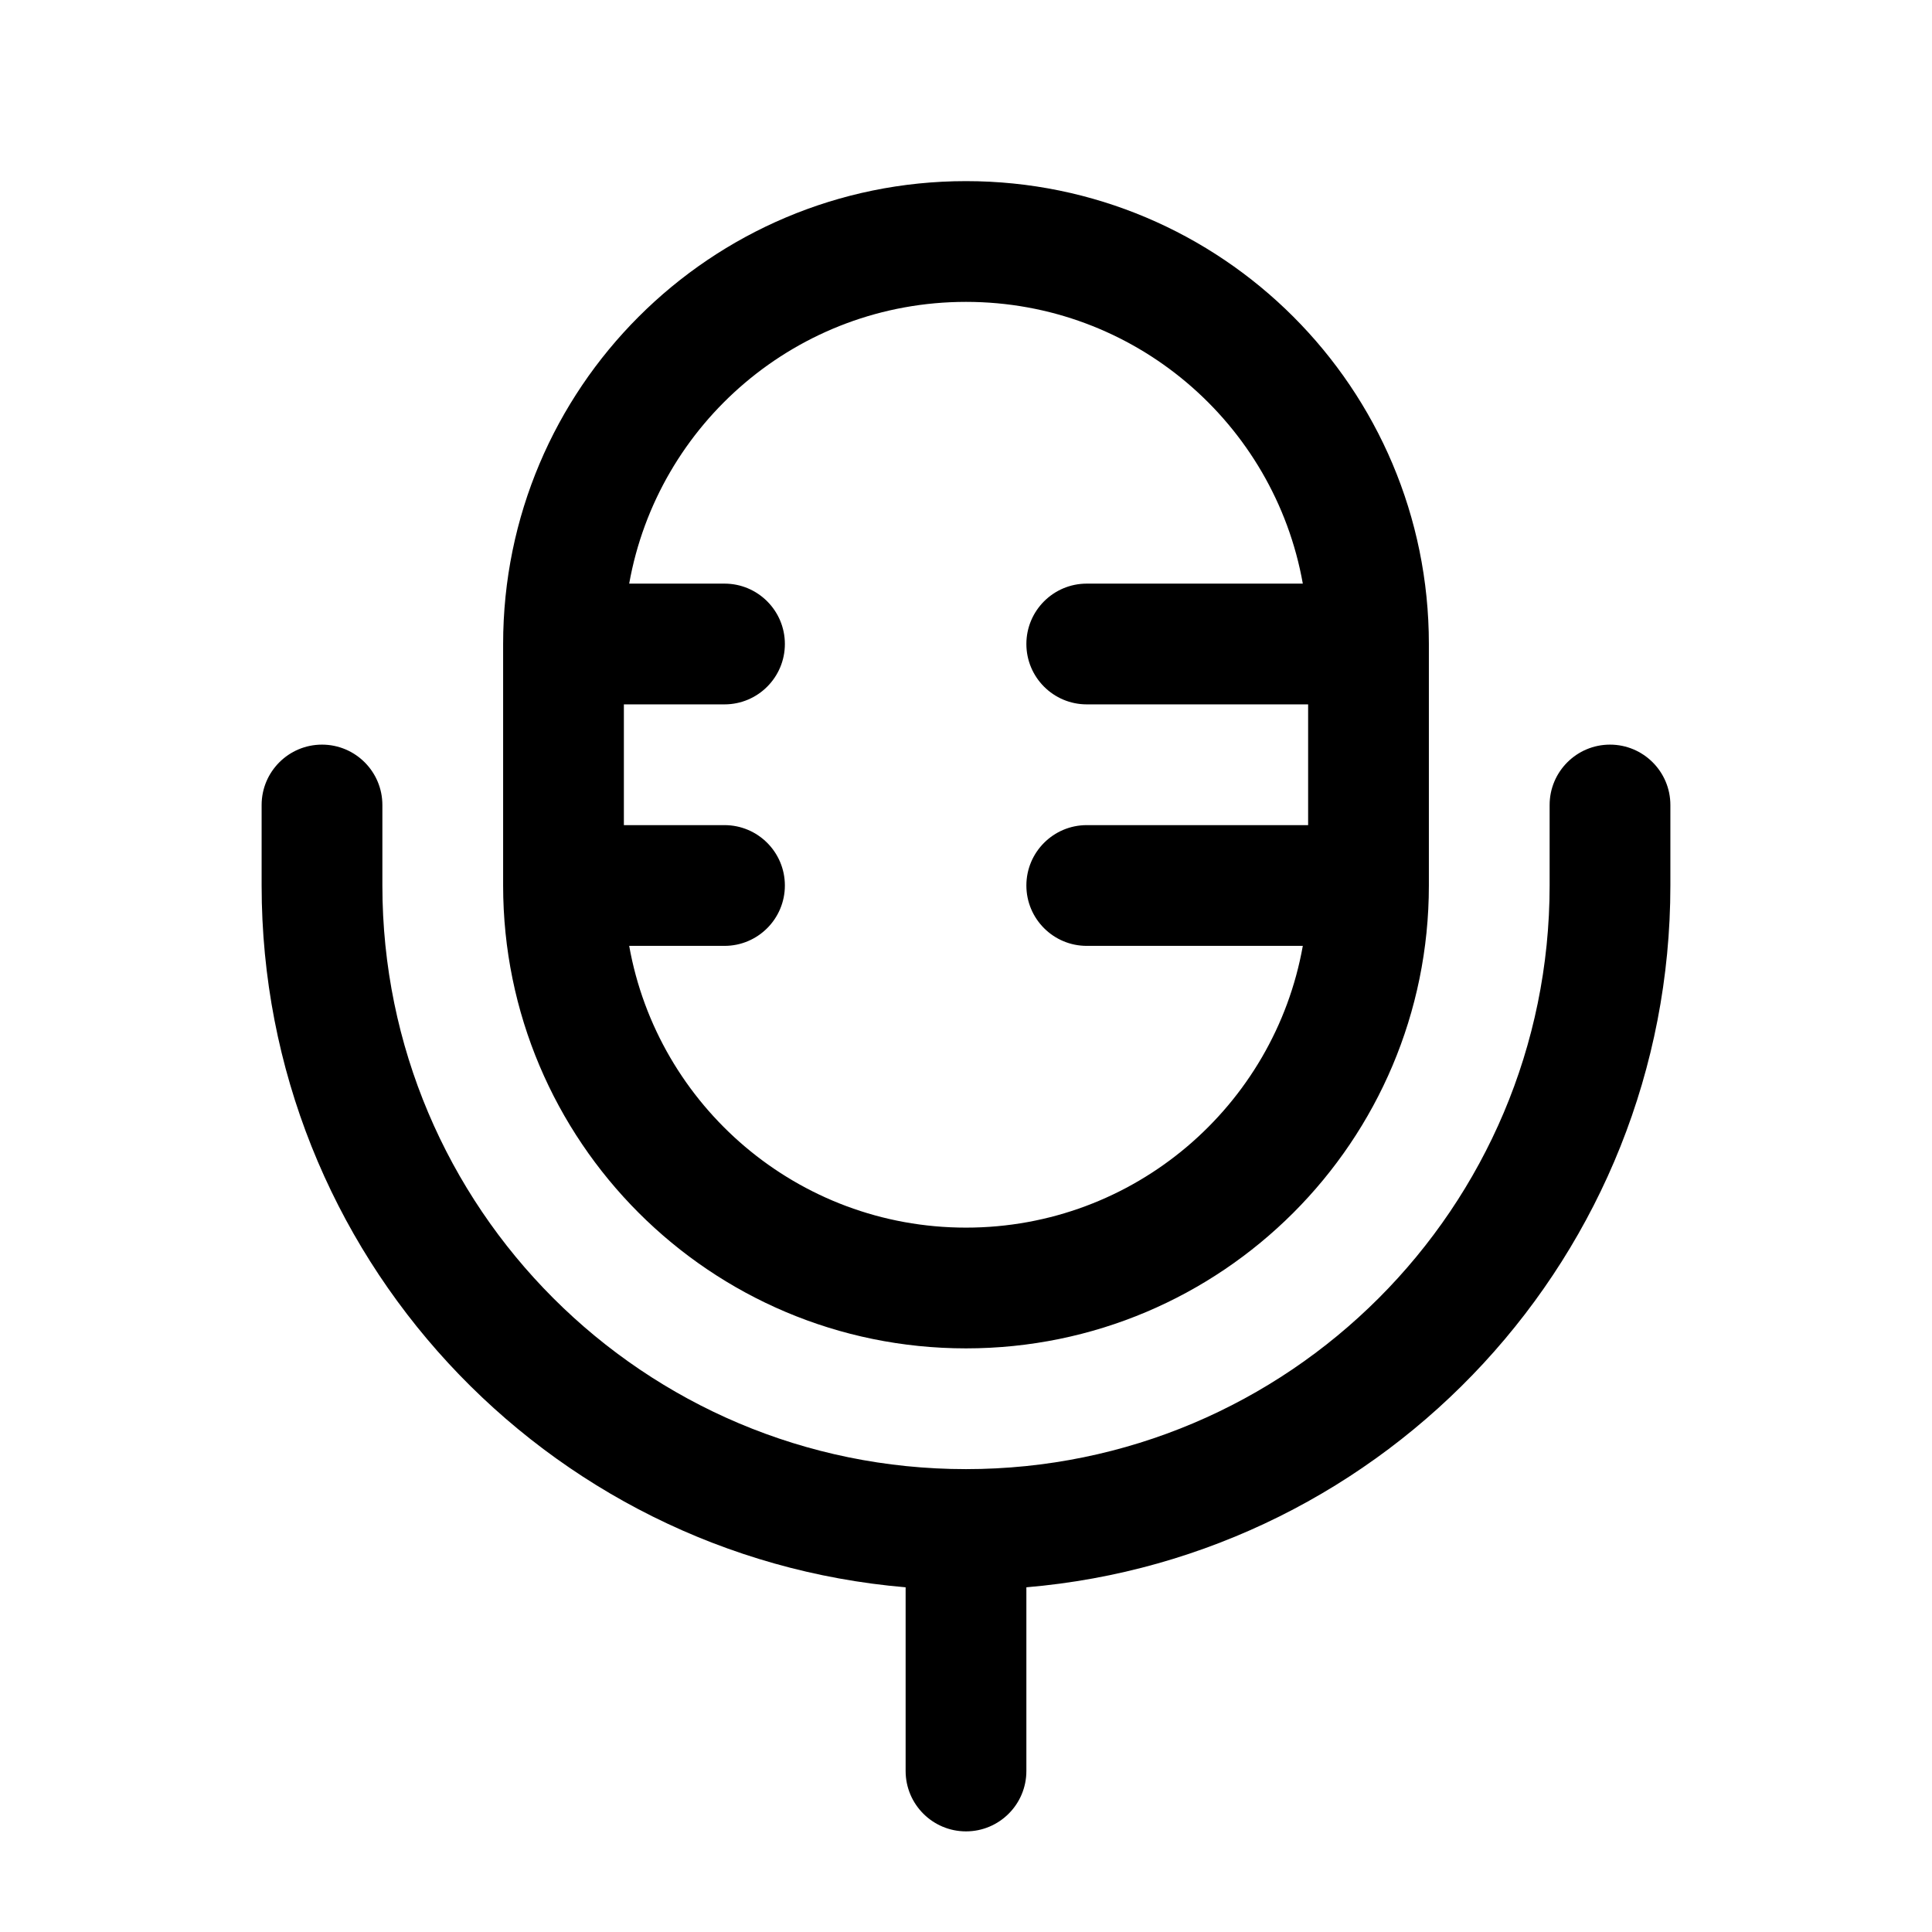
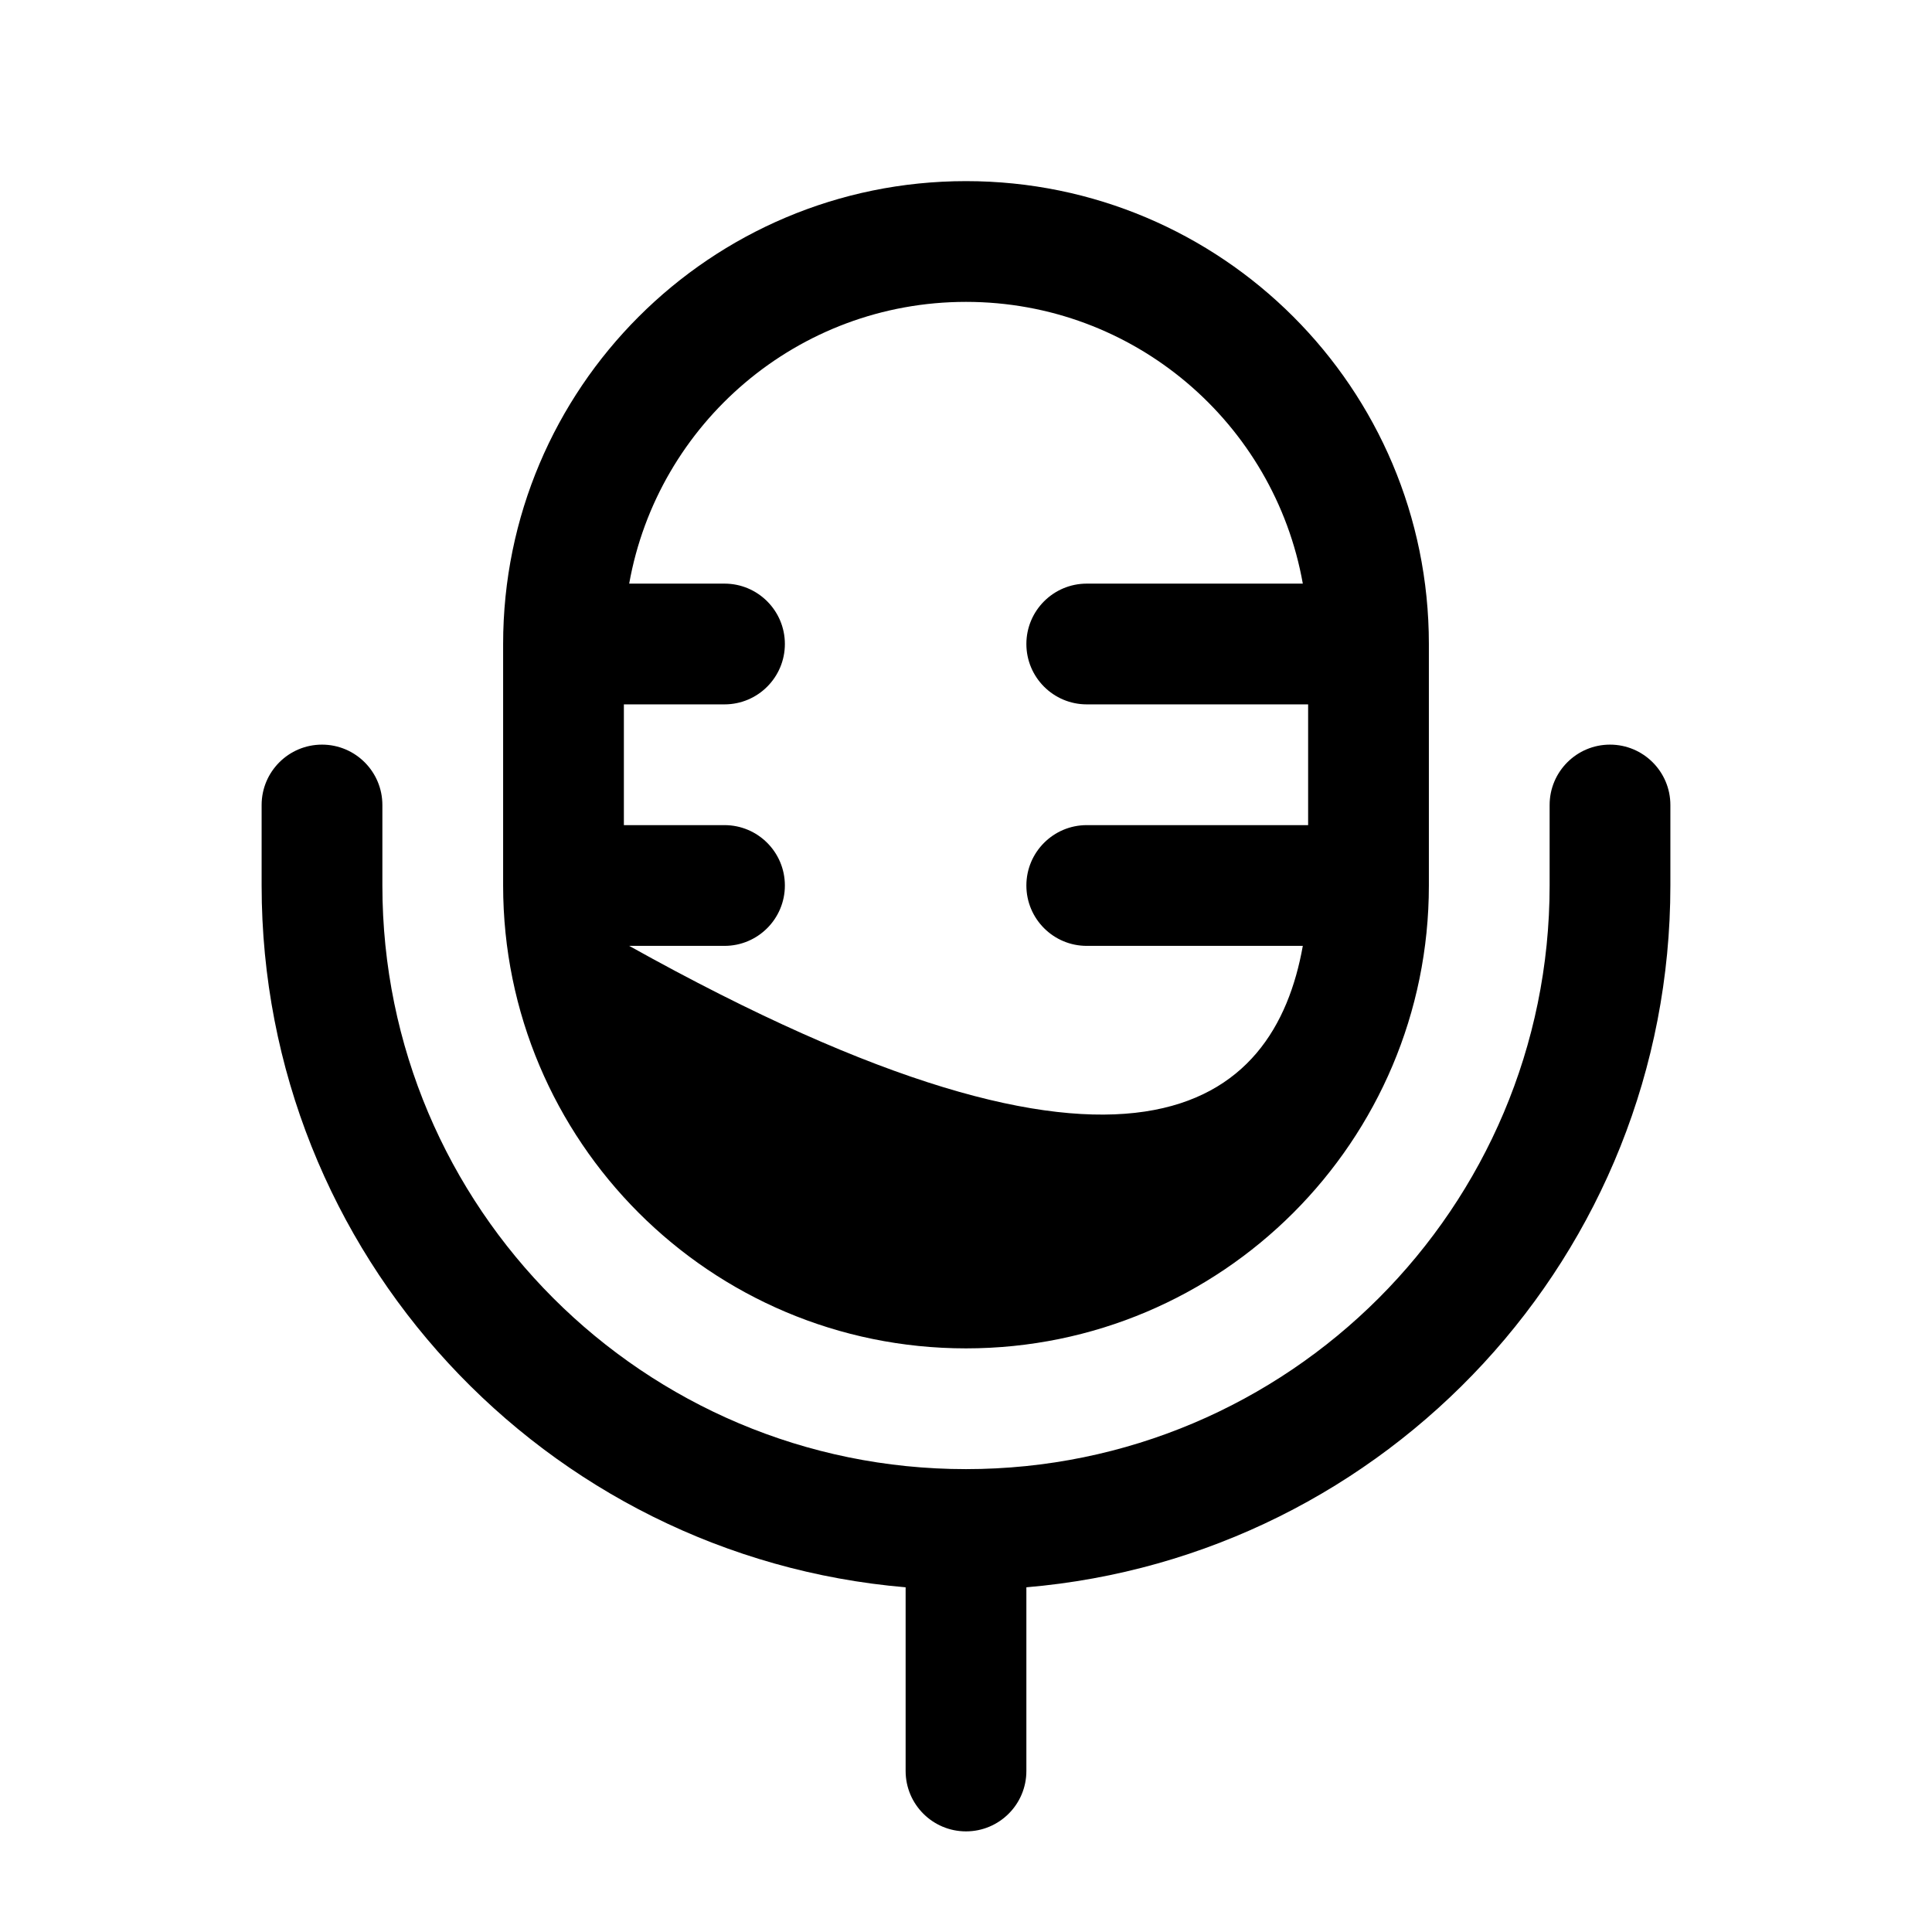
<svg xmlns="http://www.w3.org/2000/svg" width="800px" height="800px" viewBox="0 0 24 24" fill="none">
  <g id="SVGRepo_bgCarrier" stroke-width="0" />
  <g id="SVGRepo_tracerCarrier" stroke-linecap="round" stroke-linejoin="round" />
  <g id="SVGRepo_iconCarrier">
-     <path fill-rule="evenodd" clip-rule="evenodd" d="M6.25 8C6.25 4.824 8.824 2.25 12 2.25C15.176 2.25 17.75 4.824 17.75 8V11C17.75 14.176 15.176 16.75 12 16.75C8.824 16.75 6.25 14.176 6.25 11V8ZM7.816 7.25H9C9.414 7.25 9.75 7.586 9.75 8C9.75 8.414 9.414 8.75 9 8.75H7.75V10.25H9C9.414 10.25 9.75 10.586 9.75 11C9.75 11.414 9.414 11.75 9 11.75H7.816C8.17 13.739 9.909 15.25 12 15.25C14.091 15.25 15.83 13.739 16.184 11.75L13.5 11.75C13.086 11.75 12.75 11.414 12.75 11C12.75 10.586 13.086 10.25 13.5 10.25L16.25 10.25V8.75H13.5C13.086 8.75 12.75 8.414 12.75 8C12.75 7.586 13.086 7.25 13.5 7.25H16.184C15.83 5.26 14.091 3.75 12 3.75C9.909 3.75 8.17 5.26 7.816 7.25ZM4 9.25C4.414 9.25 4.75 9.586 4.75 10V11C4.75 15.004 7.996 18.25 12 18.25C16.004 18.25 19.25 15.004 19.25 11V10C19.25 9.586 19.586 9.25 20 9.25C20.414 9.25 20.75 9.586 20.75 10V11C20.75 15.58 17.231 19.338 12.75 19.718V22C12.75 22.414 12.414 22.75 12 22.75C11.586 22.75 11.25 22.414 11.25 22V19.718C6.769 19.338 3.25 15.58 3.25 11V10C3.25 9.586 3.586 9.25 4 9.25Z" fill="#000000" />
+     <path fill-rule="evenodd" clip-rule="evenodd" d="M6.25 8C6.25 4.824 8.824 2.25 12 2.25C15.176 2.25 17.75 4.824 17.75 8V11C17.75 14.176 15.176 16.75 12 16.75C8.824 16.75 6.25 14.176 6.25 11V8ZM7.816 7.25H9C9.414 7.25 9.75 7.586 9.75 8C9.75 8.414 9.414 8.75 9 8.75H7.75V10.25H9C9.414 10.25 9.75 10.586 9.75 11C9.75 11.414 9.414 11.75 9 11.75H7.816C14.091 15.25 15.83 13.739 16.184 11.75L13.5 11.75C13.086 11.75 12.75 11.414 12.75 11C12.75 10.586 13.086 10.25 13.5 10.25L16.25 10.25V8.75H13.5C13.086 8.75 12.75 8.414 12.75 8C12.75 7.586 13.086 7.25 13.5 7.25H16.184C15.83 5.26 14.091 3.75 12 3.75C9.909 3.75 8.17 5.26 7.816 7.25ZM4 9.25C4.414 9.25 4.75 9.586 4.75 10V11C4.75 15.004 7.996 18.25 12 18.25C16.004 18.25 19.25 15.004 19.25 11V10C19.25 9.586 19.586 9.25 20 9.25C20.414 9.25 20.75 9.586 20.75 10V11C20.75 15.58 17.231 19.338 12.75 19.718V22C12.75 22.414 12.414 22.75 12 22.75C11.586 22.75 11.25 22.414 11.25 22V19.718C6.769 19.338 3.25 15.58 3.25 11V10C3.25 9.586 3.586 9.25 4 9.25Z" fill="#000000" />
  </g>
</svg>